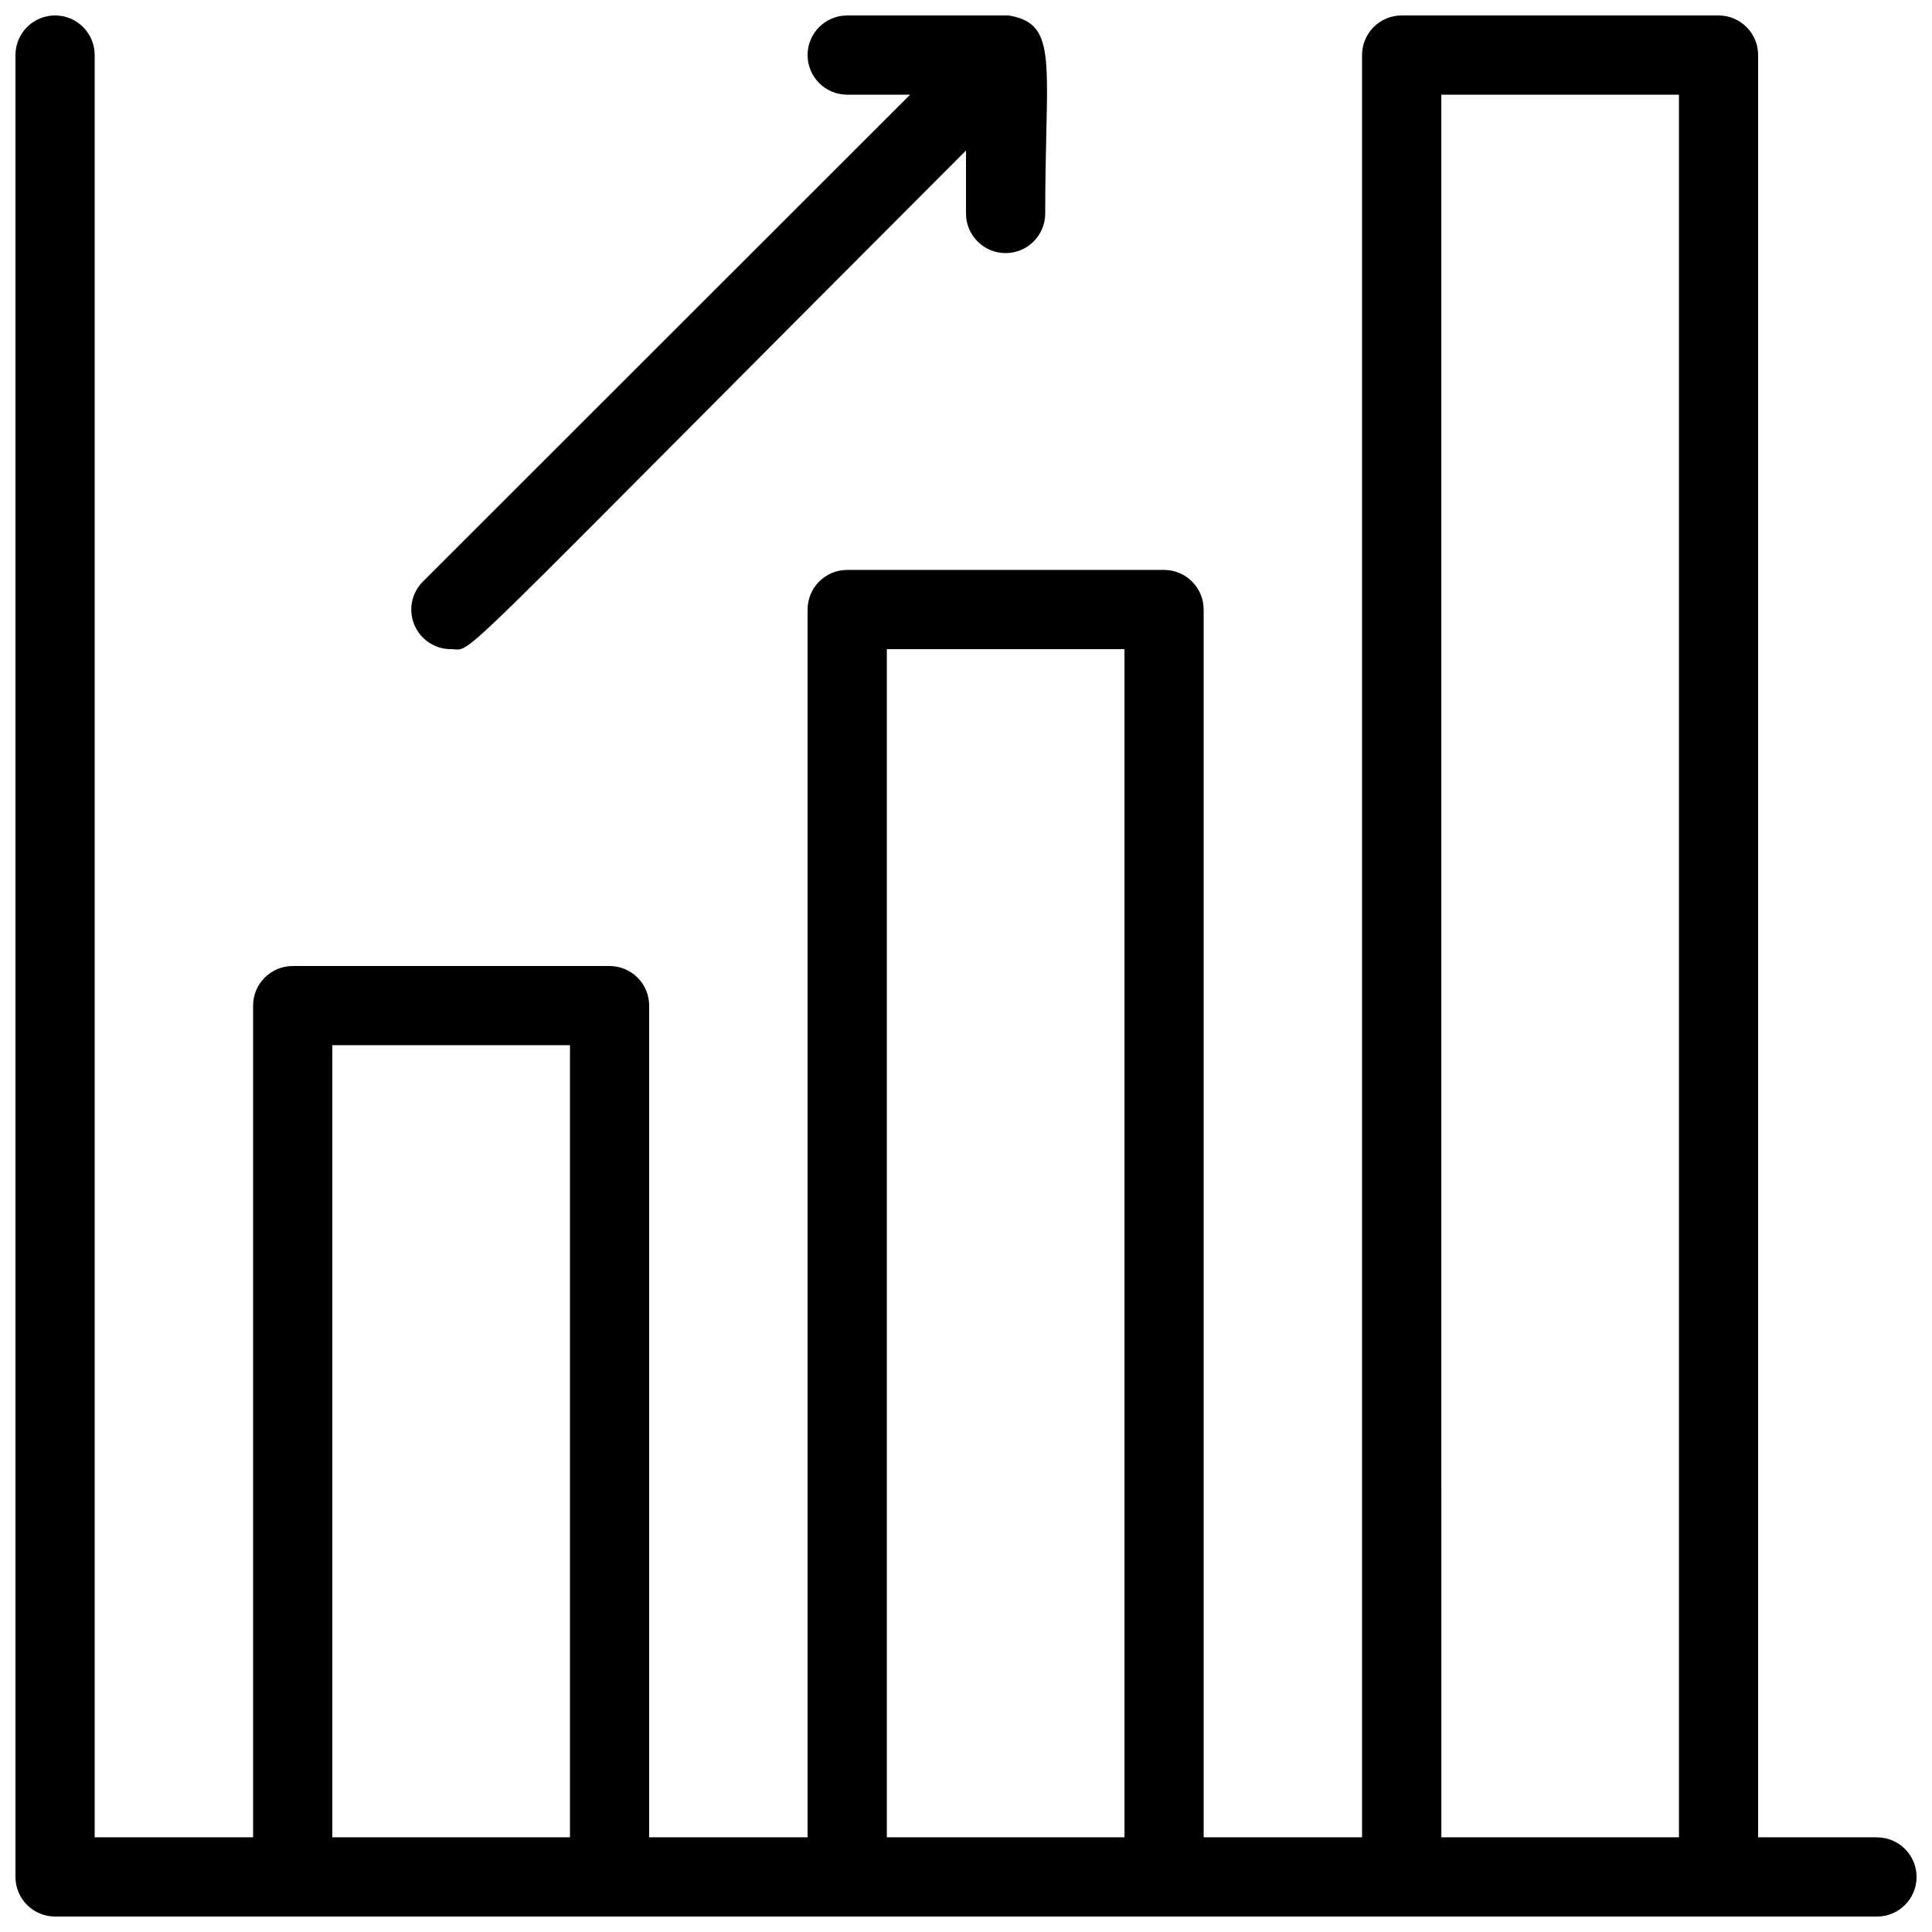
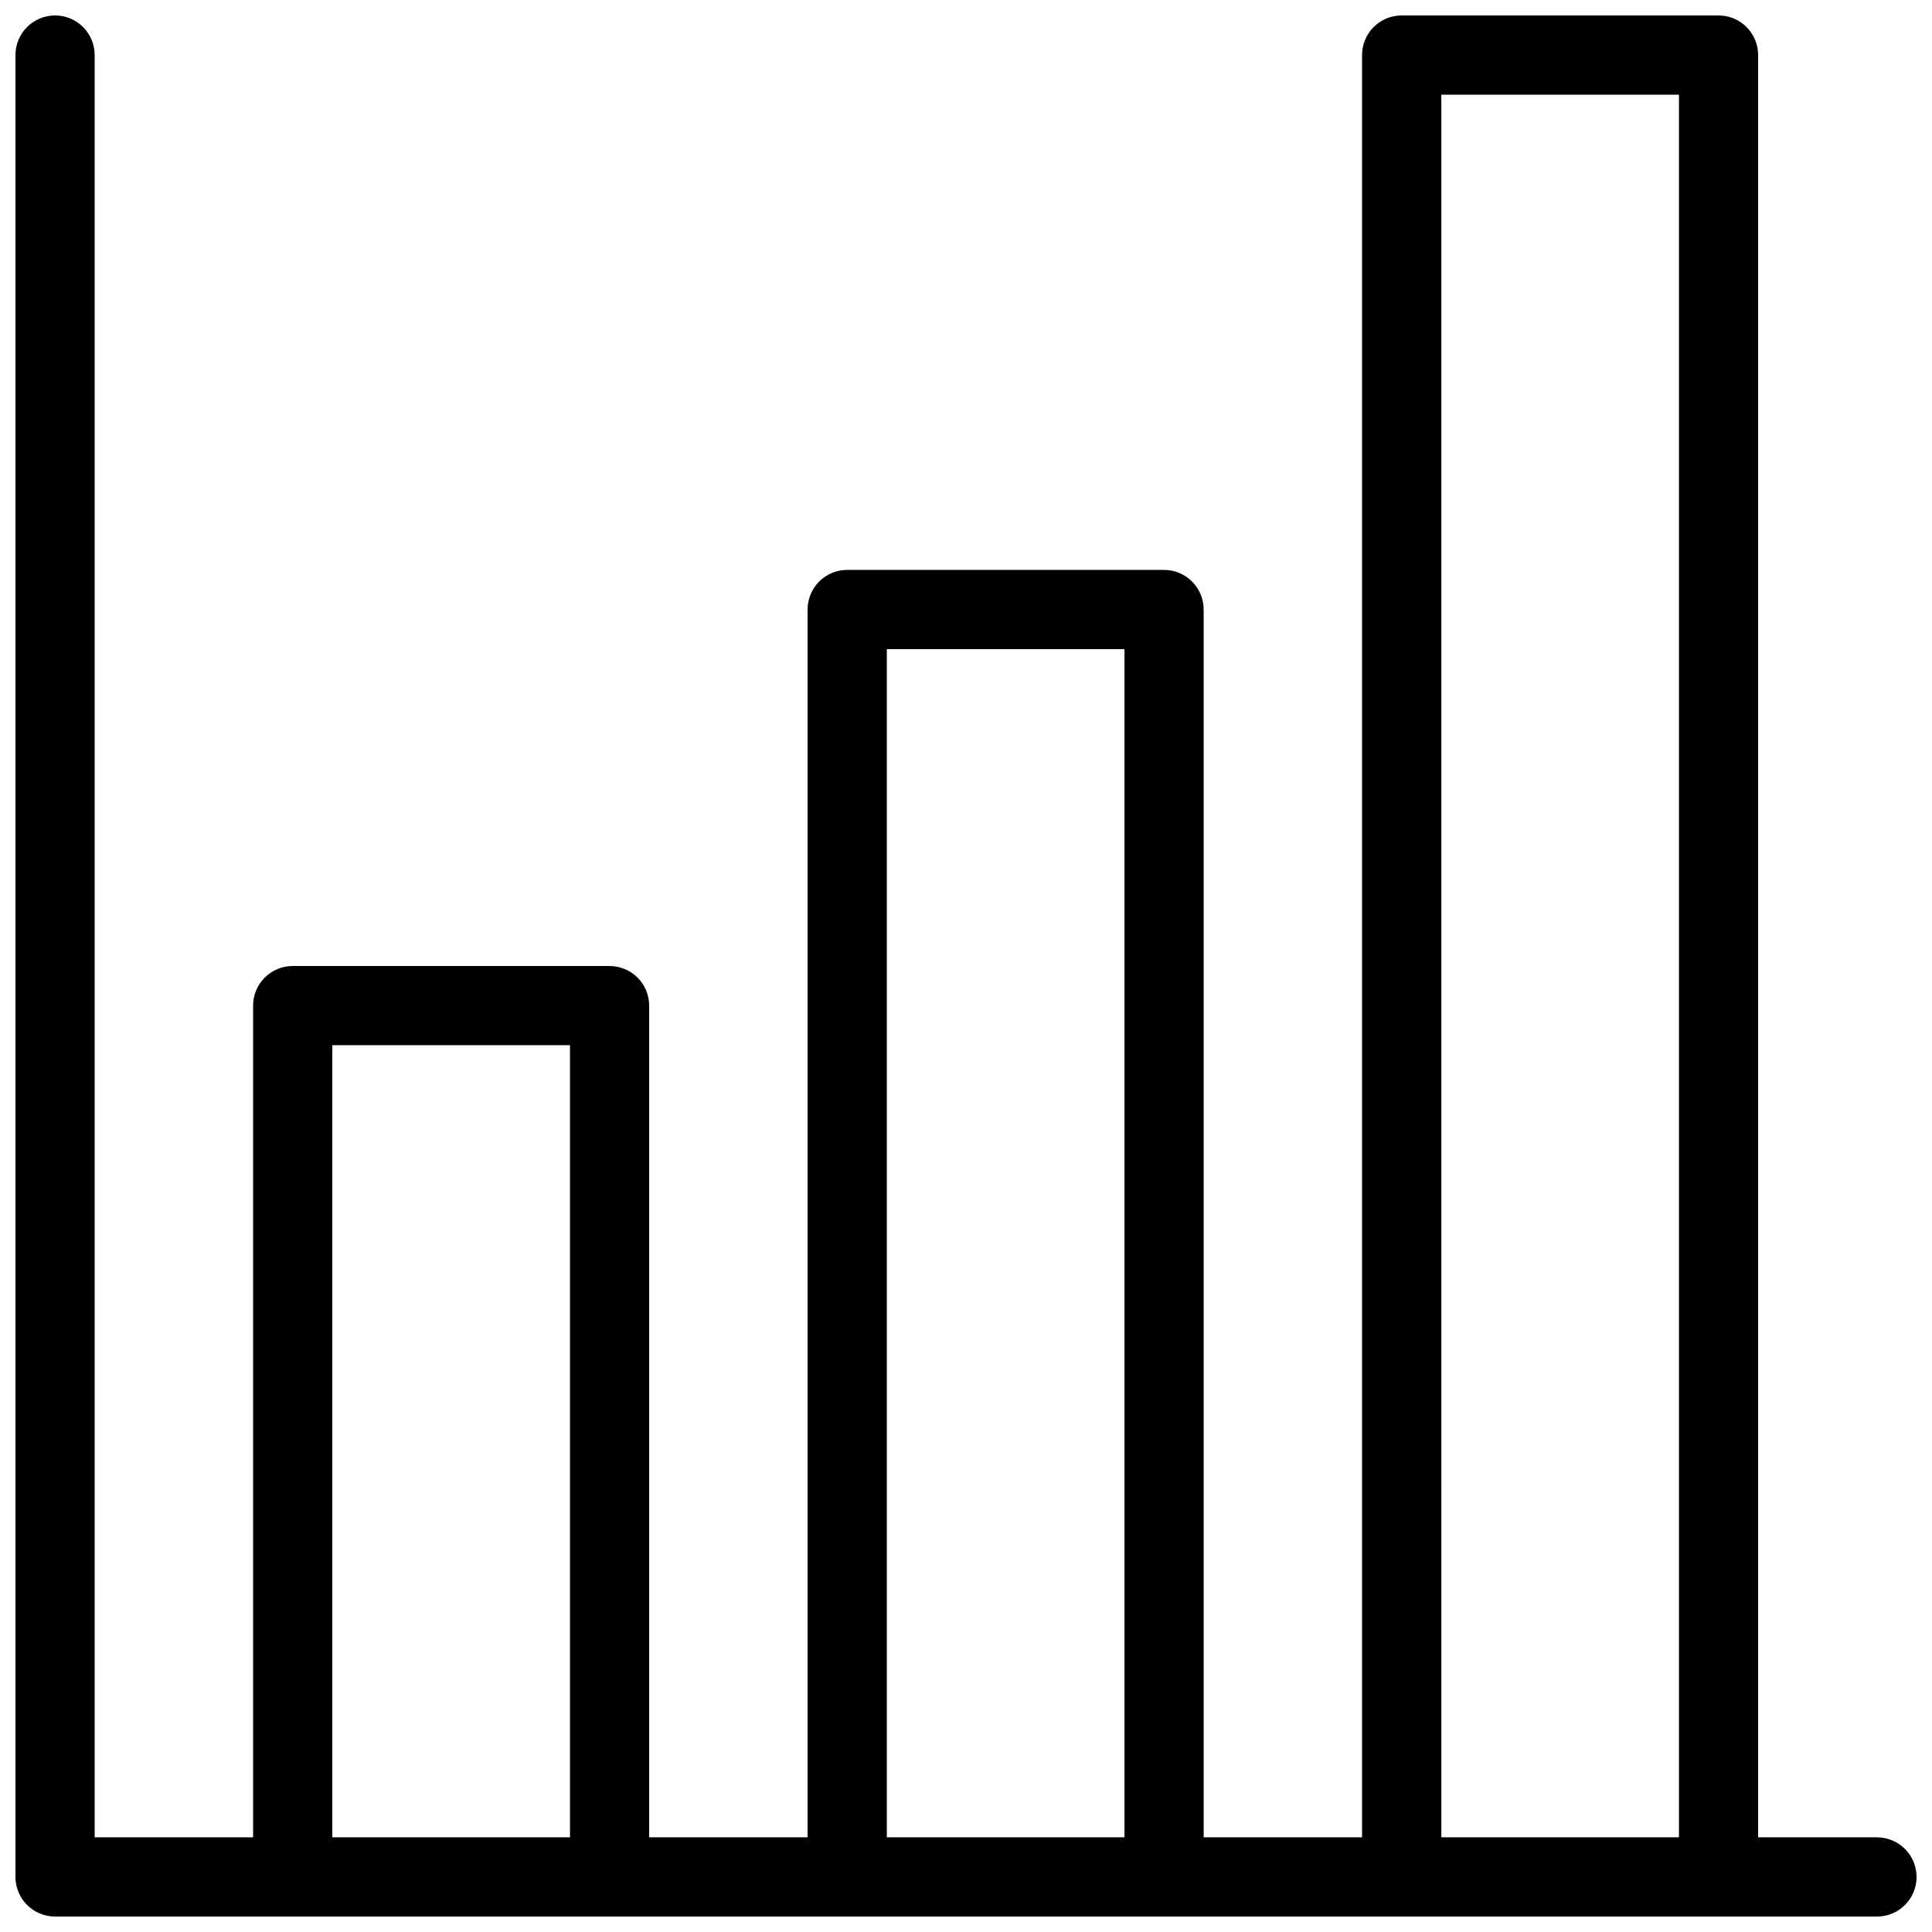
<svg xmlns="http://www.w3.org/2000/svg" width="800px" height="800px" version="1.1" viewBox="144 144 512 512">
  <defs>
    <clipPath id="b">
      <path d="m148.09 148.09h503.81v503.81h-503.81z" />
    </clipPath>
    <clipPath id="a">
-       <path d="m252 148.09h170v168.91h-170z" />
-     </clipPath>
+       </clipPath>
  </defs>
  <g>
    <g clip-path="url(#b)">
      <path d="m641.41 630.91h-31.488v-472.32c0-2.785-1.105-5.453-3.074-7.422s-4.637-3.074-7.422-3.074h-83.969c-5.797 0-10.496 4.699-10.496 10.496v472.32h-41.98v-325.38c0-2.785-1.109-5.453-3.074-7.422-1.969-1.969-4.641-3.074-7.422-3.074h-83.969c-5.797 0-10.496 4.699-10.496 10.496v325.38h-41.984v-220.41c0-2.785-1.105-5.453-3.074-7.422s-4.641-3.074-7.422-3.074h-83.969c-5.797 0-10.496 4.699-10.496 10.496v220.41h-41.984v-472.32c0-5.797-4.699-10.496-10.496-10.496s-10.496 4.699-10.496 10.496v482.82c0 2.785 1.105 5.453 3.074 7.422s4.637 3.074 7.422 3.074h482.82c5.797 0 10.496-4.699 10.496-10.496s-4.699-10.496-10.496-10.496zm-409.34 0v-209.92h62.977v209.92zm146.95 0v-314.88h62.977v314.88zm146.95 0-0.004-461.82h62.977v461.82z" />
    </g>
    <g clip-path="url(#a)">
      <path d="m263.55 316.03c6.297 0-4.199 8.605 136.45-132.14v16.688c0 5.797 4.699 10.496 10.496 10.496s10.496-4.699 10.496-10.496c0-62.348 9.133-52.48-52.48-52.48-5.797 0-10.496 4.699-10.496 10.496s4.699 10.496 10.496 10.496h16.688l-129.1 129c-3.027 3.004-3.938 7.539-2.301 11.477 1.633 3.938 5.488 6.496 9.754 6.473z" />
    </g>
  </g>
</svg>